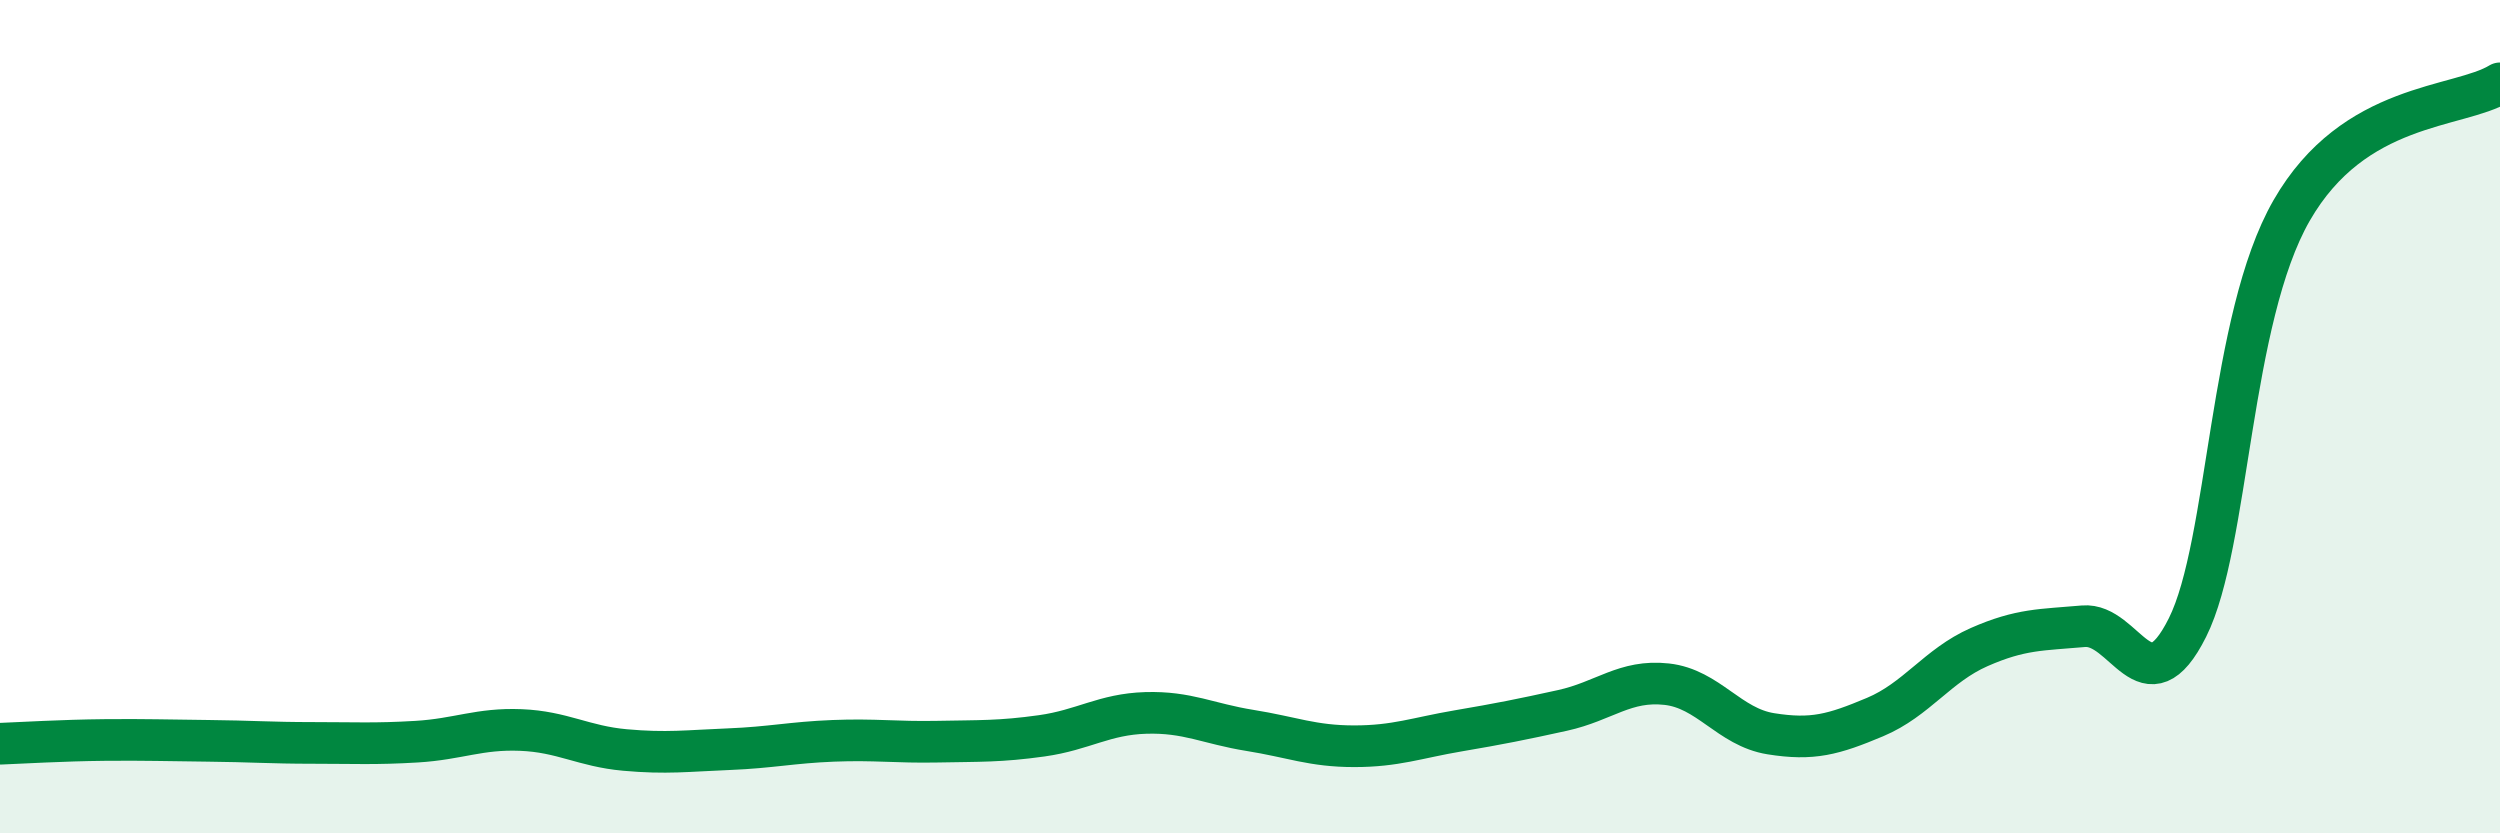
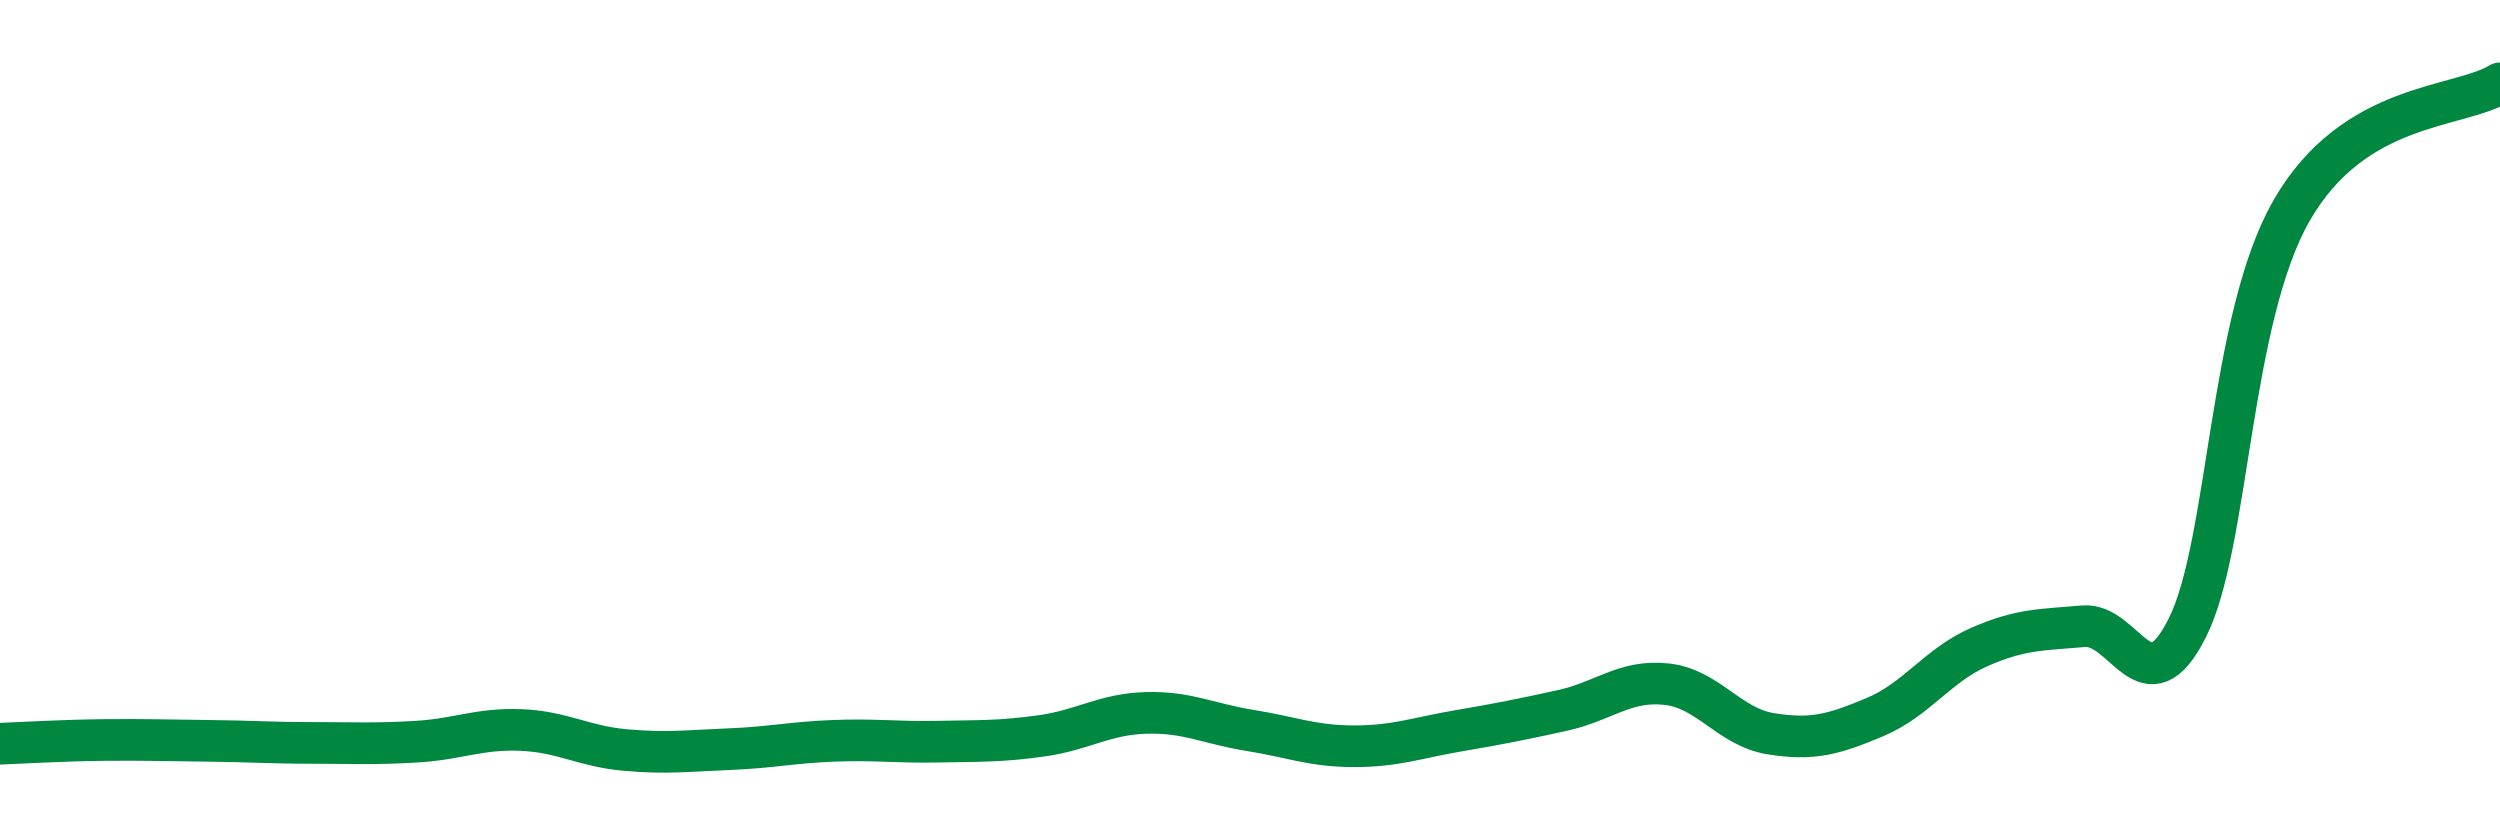
<svg xmlns="http://www.w3.org/2000/svg" width="60" height="20" viewBox="0 0 60 20">
-   <path d="M 0,17.85 C 0.5,17.83 1.5,17.77 2.5,17.76 C 3.5,17.75 4,17.77 5,17.78 C 6,17.79 6.5,17.83 7.5,17.83 C 8.5,17.83 9,17.86 10,17.8 C 11,17.74 11.5,17.48 12.5,17.52 C 13.5,17.56 14,17.91 15,18 C 16,18.09 16.5,18.02 17.5,17.98 C 18.5,17.94 19,17.82 20,17.78 C 21,17.74 21.5,17.82 22.5,17.8 C 23.5,17.78 24,17.8 25,17.66 C 26,17.52 26.5,17.14 27.5,17.11 C 28.5,17.08 29,17.37 30,17.53 C 31,17.69 31.5,17.91 32.5,17.91 C 33.5,17.91 34,17.71 35,17.54 C 36,17.37 36.5,17.27 37.5,17.05 C 38.5,16.83 39,16.31 40,16.42 C 41,16.53 41.5,17.45 42.5,17.61 C 43.5,17.77 44,17.63 45,17.21 C 46,16.79 46.5,15.97 47.5,15.53 C 48.5,15.09 49,15.12 50,15.03 C 51,14.94 51.5,17.06 52.5,15.06 C 53.5,13.06 53.5,7.66 55,5.05 C 56.5,2.44 59,2.61 60,2L60 20L0 20Z" fill="#008740" opacity="0.1" stroke-linecap="round" stroke-linejoin="round" />
  <path d="M 0,17.85 C 0.5,17.83 1.5,17.77 2.5,17.76 C 3.5,17.75 4,17.77 5,17.78 C 6,17.79 6.5,17.83 7.5,17.83 C 8.5,17.83 9,17.86 10,17.8 C 11,17.74 11.5,17.48 12.5,17.52 C 13.5,17.56 14,17.91 15,18 C 16,18.09 16.5,18.02 17.5,17.98 C 18.5,17.94 19,17.82 20,17.78 C 21,17.74 21.5,17.82 22.5,17.8 C 23.5,17.78 24,17.8 25,17.66 C 26,17.52 26.5,17.14 27.5,17.11 C 28.5,17.08 29,17.37 30,17.53 C 31,17.69 31.5,17.91 32.5,17.91 C 33.5,17.91 34,17.71 35,17.54 C 36,17.37 36.5,17.27 37.5,17.05 C 38.5,16.83 39,16.31 40,16.42 C 41,16.53 41.5,17.45 42.5,17.61 C 43.5,17.77 44,17.63 45,17.21 C 46,16.79 46.5,15.97 47.5,15.53 C 48.5,15.09 49,15.12 50,15.03 C 51,14.94 51.5,17.06 52.5,15.06 C 53.5,13.06 53.5,7.66 55,5.05 C 56.5,2.44 59,2.61 60,2" stroke="#008740" stroke-width="1" fill="none" stroke-linecap="round" stroke-linejoin="round" />
</svg>